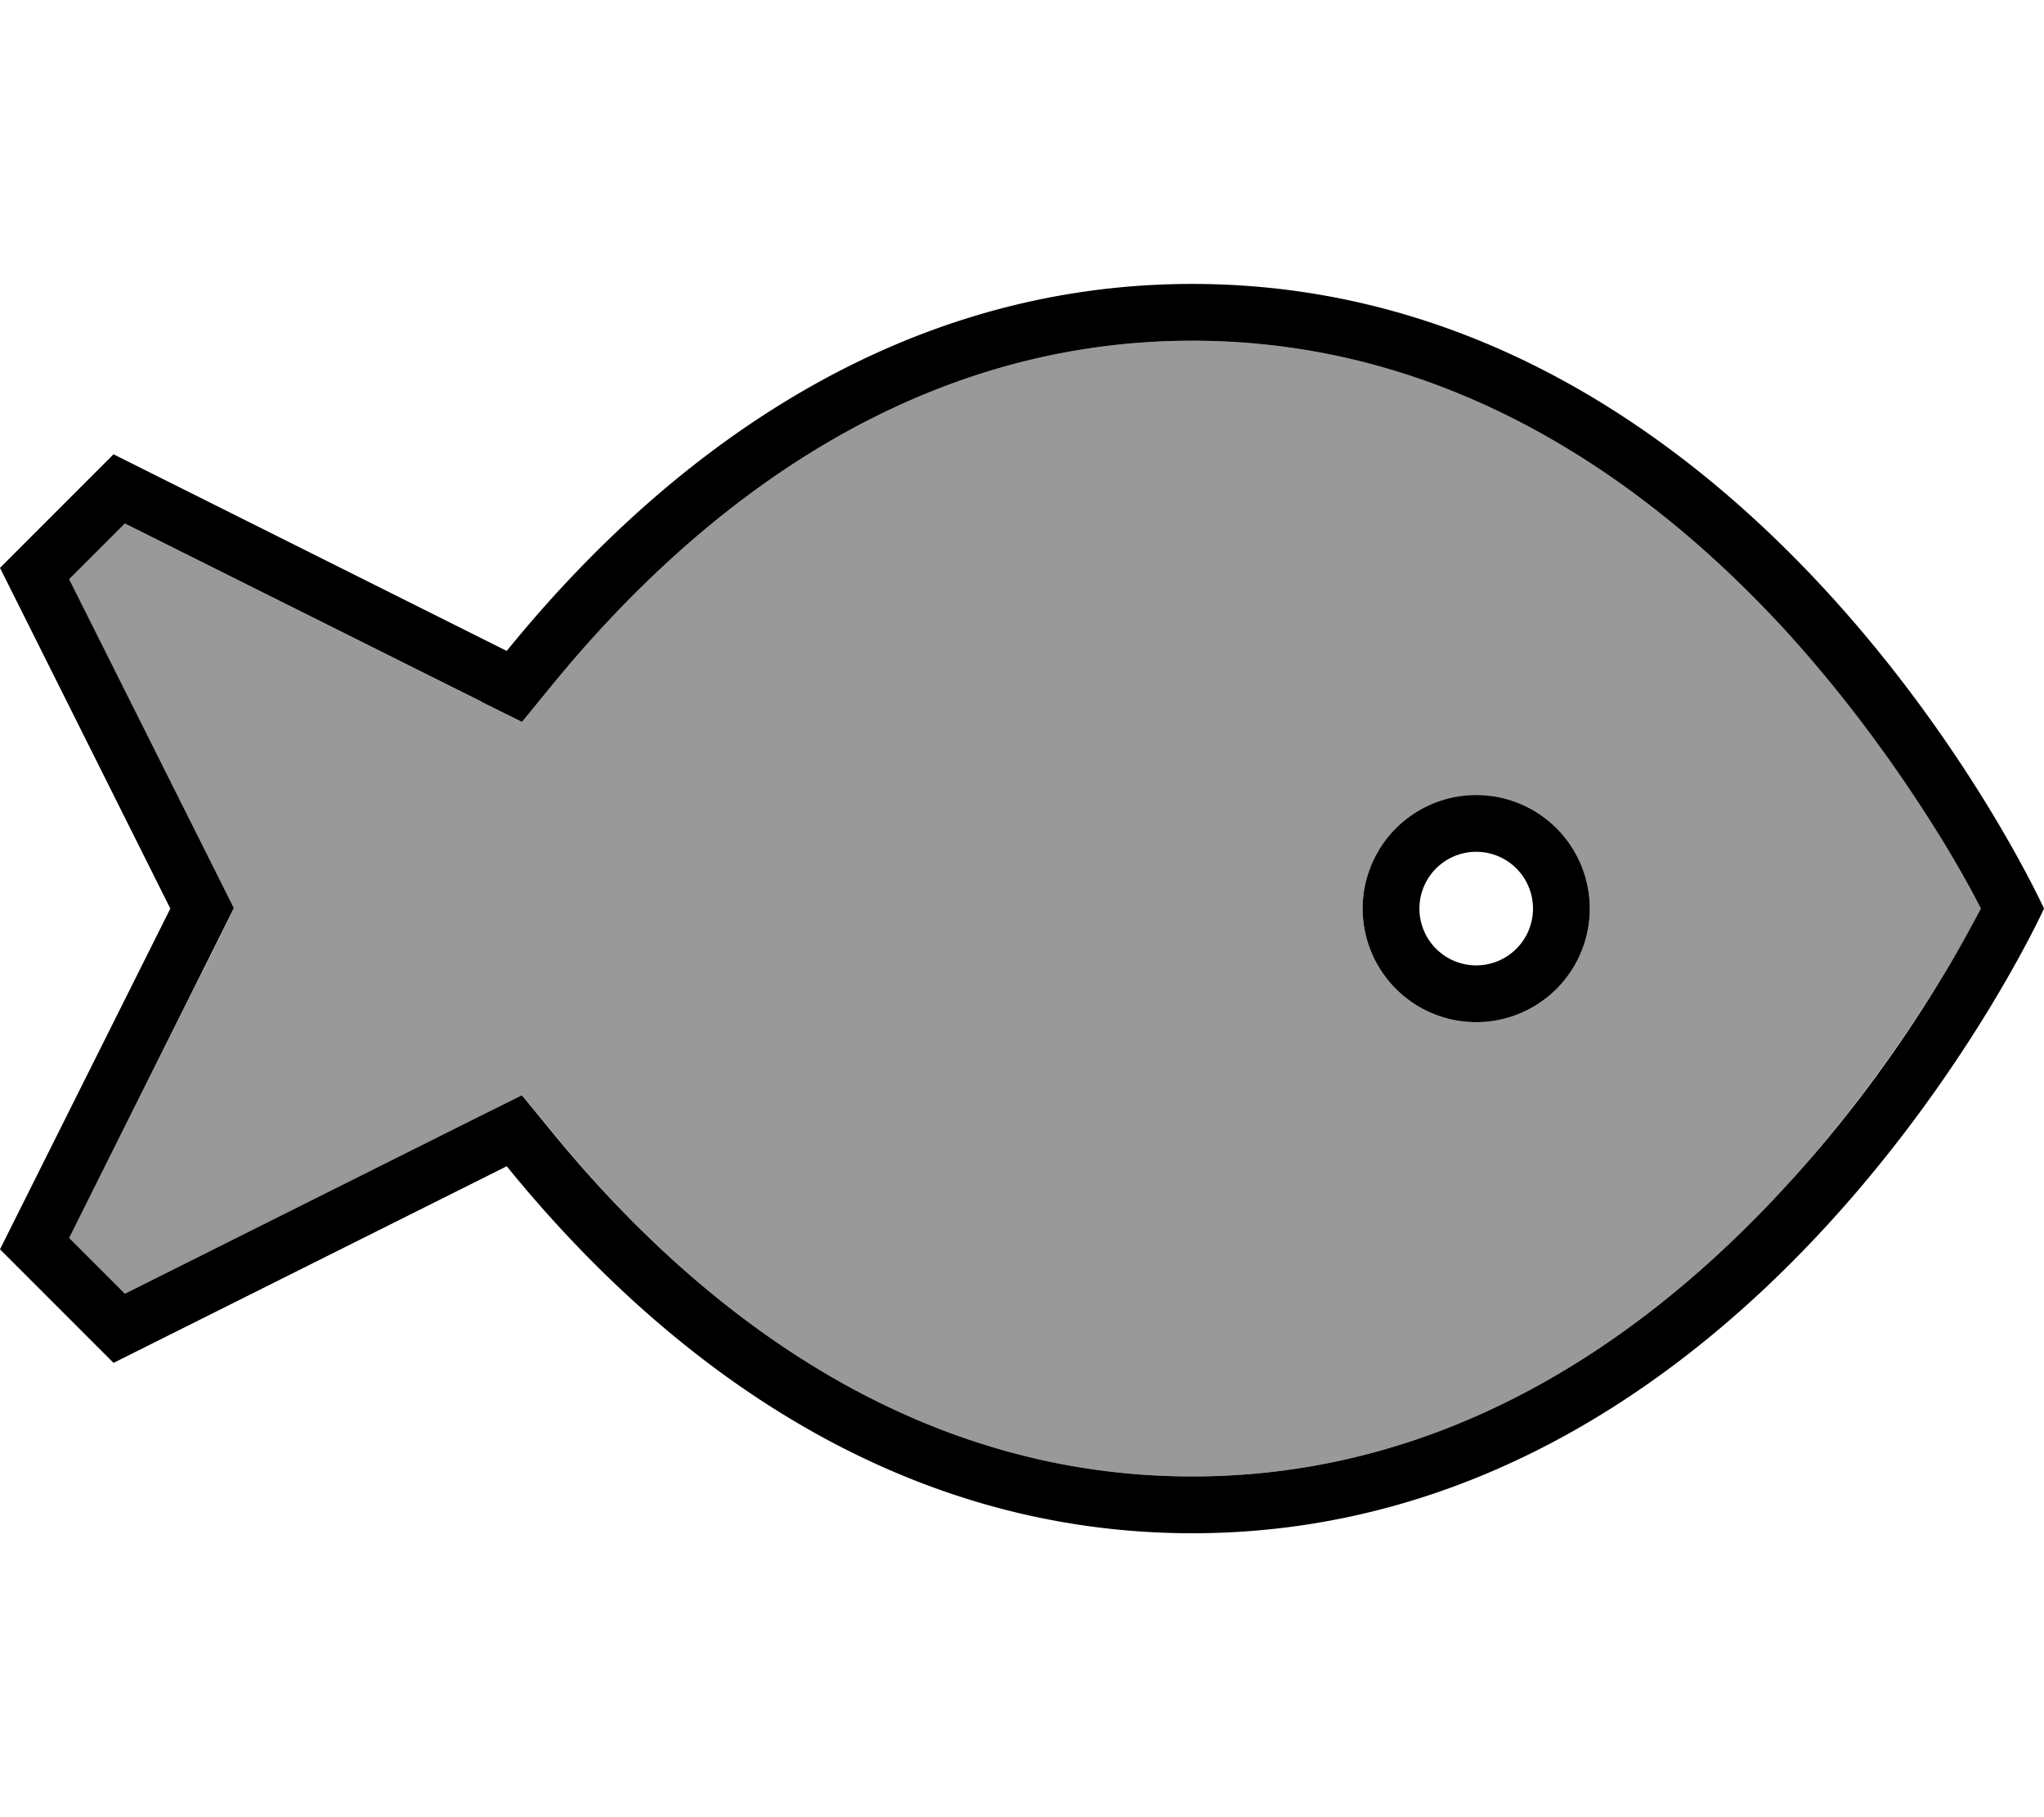
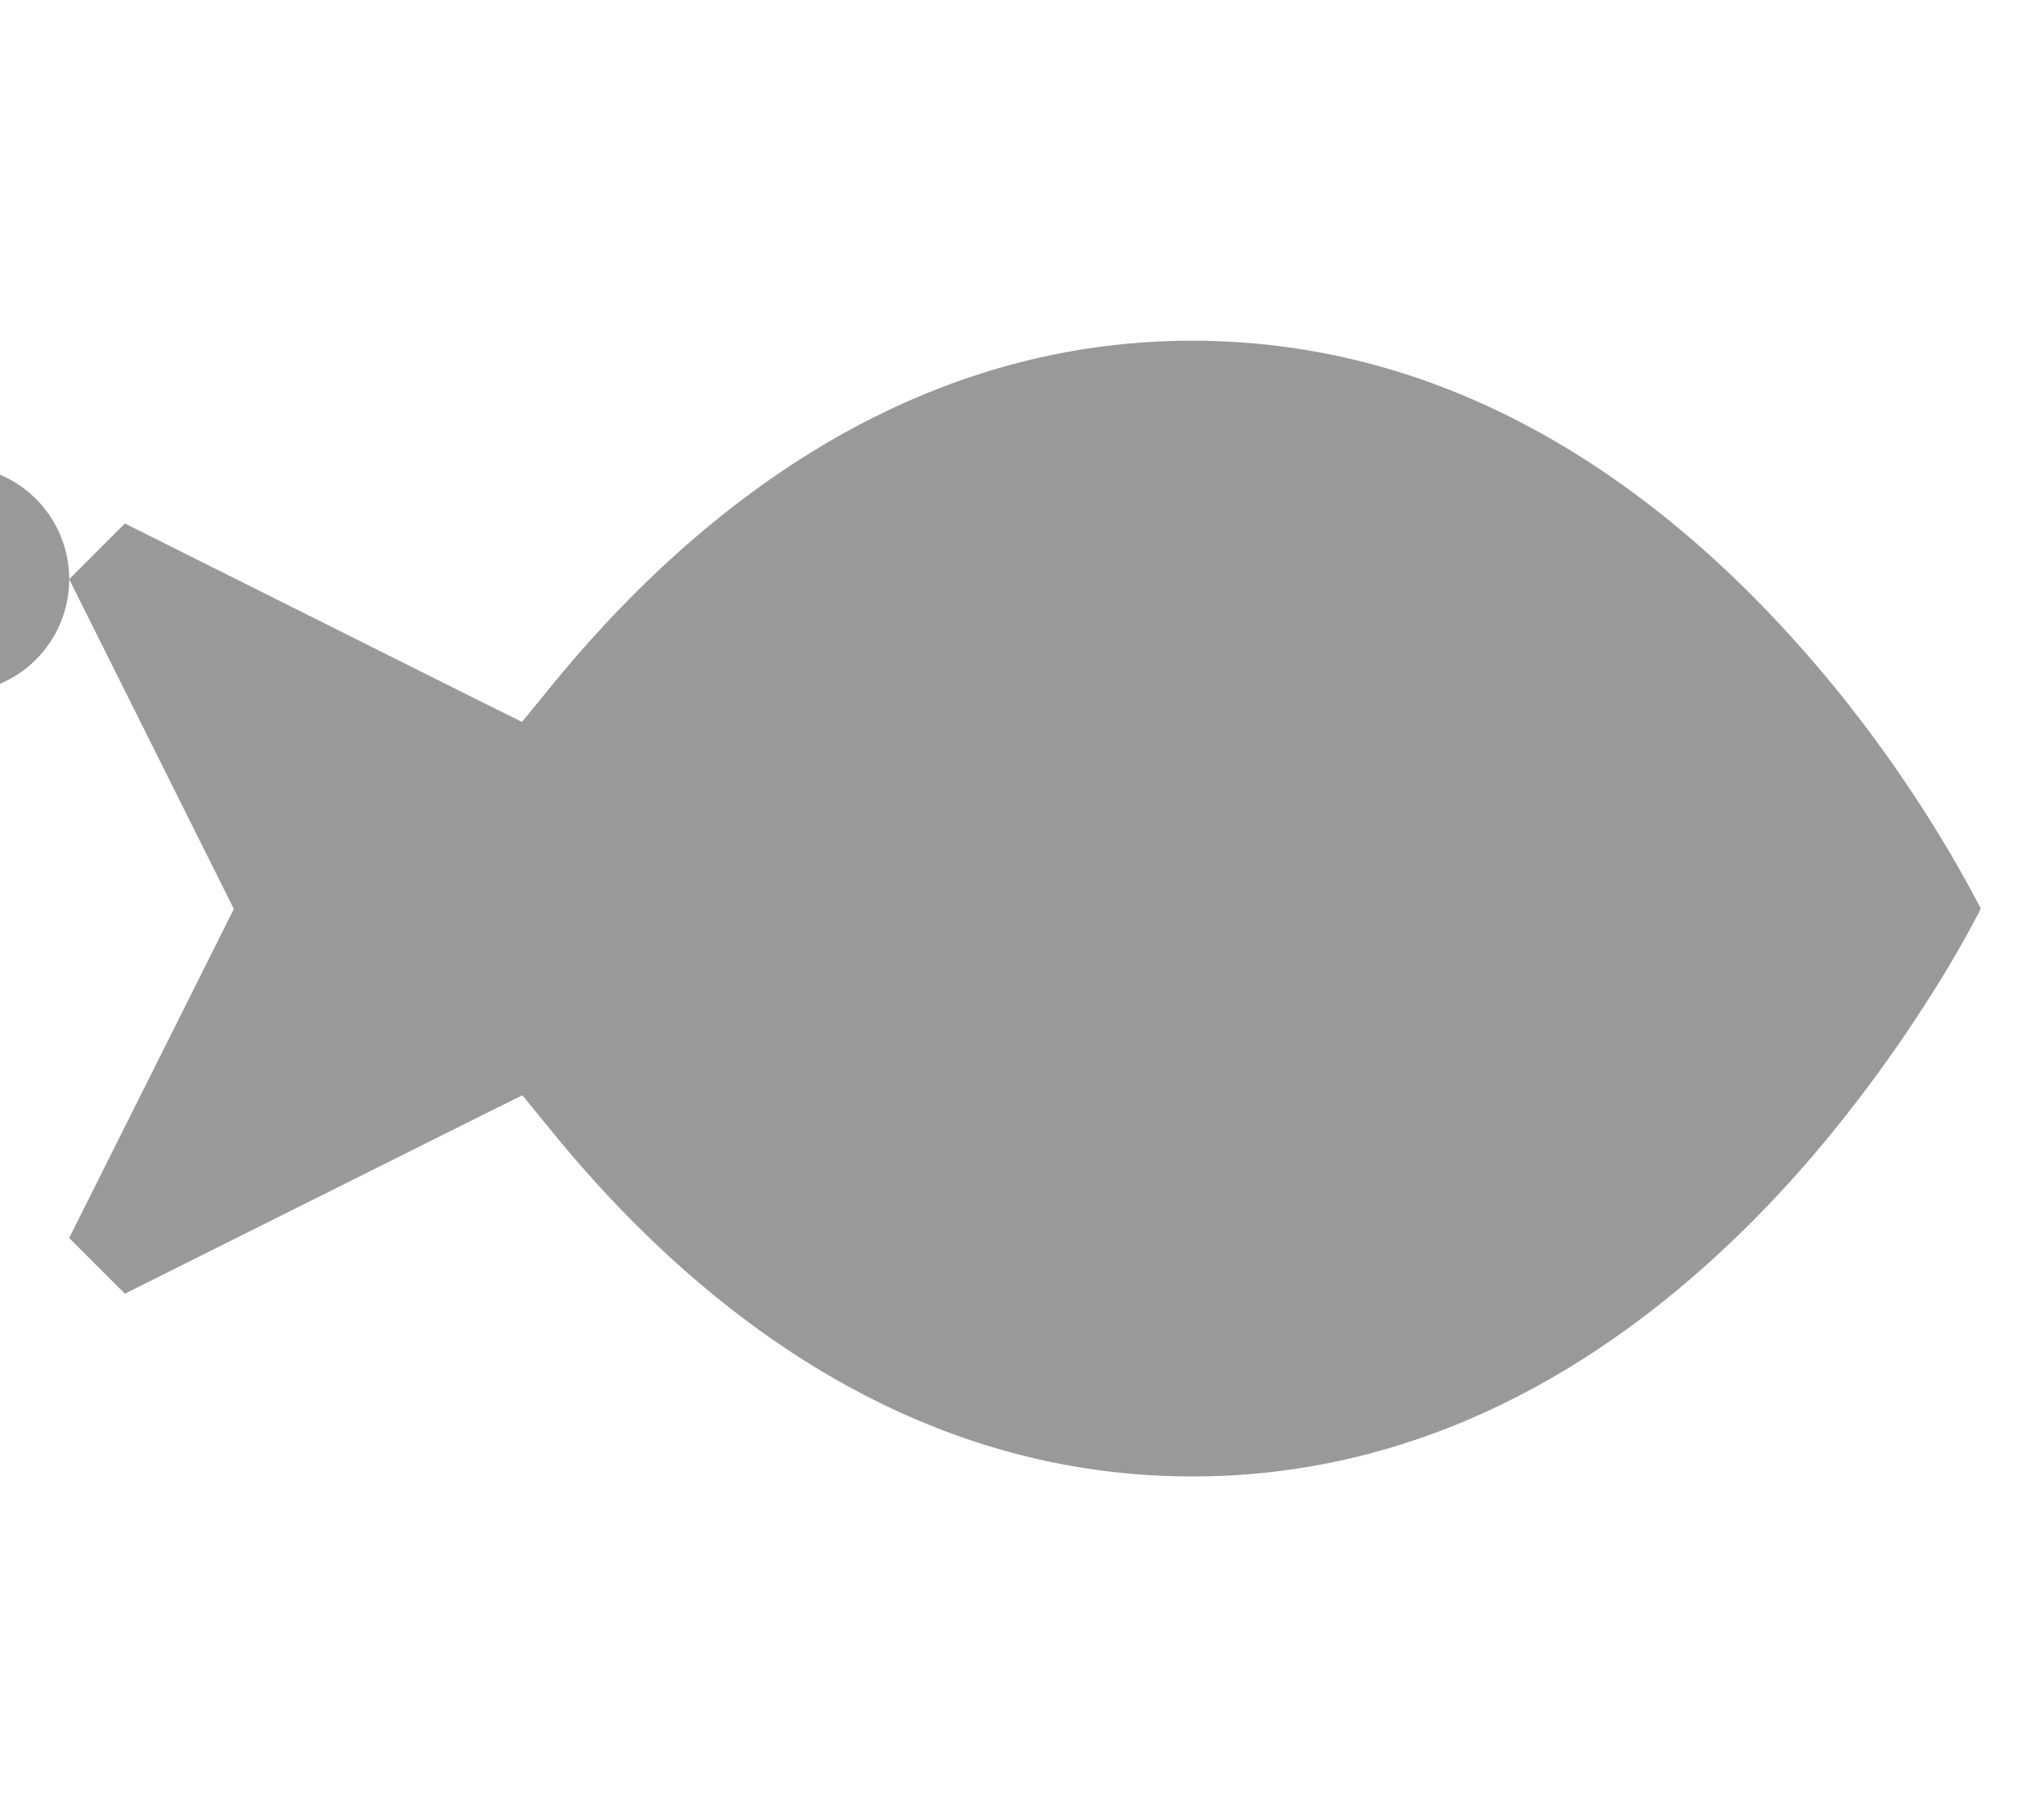
<svg xmlns="http://www.w3.org/2000/svg" viewBox="0 0 576 512">
  <defs>
    <style>.fa-secondary{opacity:.4}</style>
  </defs>
-   <path class="fa-secondary" d="M19.5 163.2l42.8 85.7 3.6 7.2-3.6 7.2L19.5 348.8l15.7 15.7 100.5-50.2 11.5-5.7 8.1 9.9C193.4 365.4 253.7 416 336 416c73.7 0 129.7-40.5 168.2-82.8c19.1-21.1 33.5-42.2 43.2-58c4.8-7.9 8.4-14.5 10.7-19c.1-.2 0-.3 0-.4c-2.4-4.5-5.9-11.1-10.7-19c-9.6-15.9-24-37-43.2-58C465.7 136.5 409.7 96 336 96c-82.3 0-142.6 50.6-180.8 97.5l-8.1 9.9-11.5-5.7L35.2 147.5 19.5 163.2zM448 256a32 32 0 1 1 -64 0 32 32 0 1 1 64 0z" />
-   <path class="fa-primary" d="M135.6 197.7l11.5 5.7 8.1-9.9C193.4 146.6 253.7 96 336 96c73.7 0 129.7 40.5 168.2 82.8c19.1 21.1 33.5 42.2 43.2 58c4.8 7.9 8.4 14.5 10.7 19l.1 .2-.1 .2c-2.4 4.5-5.9 11.1-10.7 19c-9.6 15.9-24 37-43.2 58C465.7 375.5 409.7 416 336 416c-82.3 0-142.6-50.6-180.8-97.5l-8.1-9.9-11.5 5.7L35.2 364.5 19.5 348.8l42.8-85.7 3.6-7.2-3.6-7.2L19.5 163.2l15.7-15.7 100.5 50.2zM336 432c160 0 240-176 240-176s-80-176-240-176c-89.4 0-153.8 54.9-193.2 103.4L32 128 0 160l48 96L0 352l32 32 110.8-55.4C182.2 377.1 246.6 432 336 432zm80-144a32 32 0 1 0 0-64 32 32 0 1 0 0 64zm-16-32a16 16 0 1 1 32 0 16 16 0 1 1 -32 0z" />
+   <path class="fa-secondary" d="M19.5 163.2l42.8 85.7 3.6 7.2-3.6 7.2L19.5 348.8l15.7 15.7 100.5-50.2 11.5-5.7 8.1 9.9C193.4 365.4 253.7 416 336 416c73.7 0 129.7-40.5 168.2-82.8c19.1-21.1 33.5-42.2 43.2-58c4.8-7.9 8.4-14.5 10.7-19c.1-.2 0-.3 0-.4c-2.4-4.5-5.9-11.1-10.7-19c-9.6-15.9-24-37-43.2-58C465.7 136.5 409.7 96 336 96c-82.3 0-142.6 50.6-180.8 97.5l-8.1 9.9-11.5-5.7L35.2 147.5 19.5 163.2za32 32 0 1 1 -64 0 32 32 0 1 1 64 0z" />
</svg>